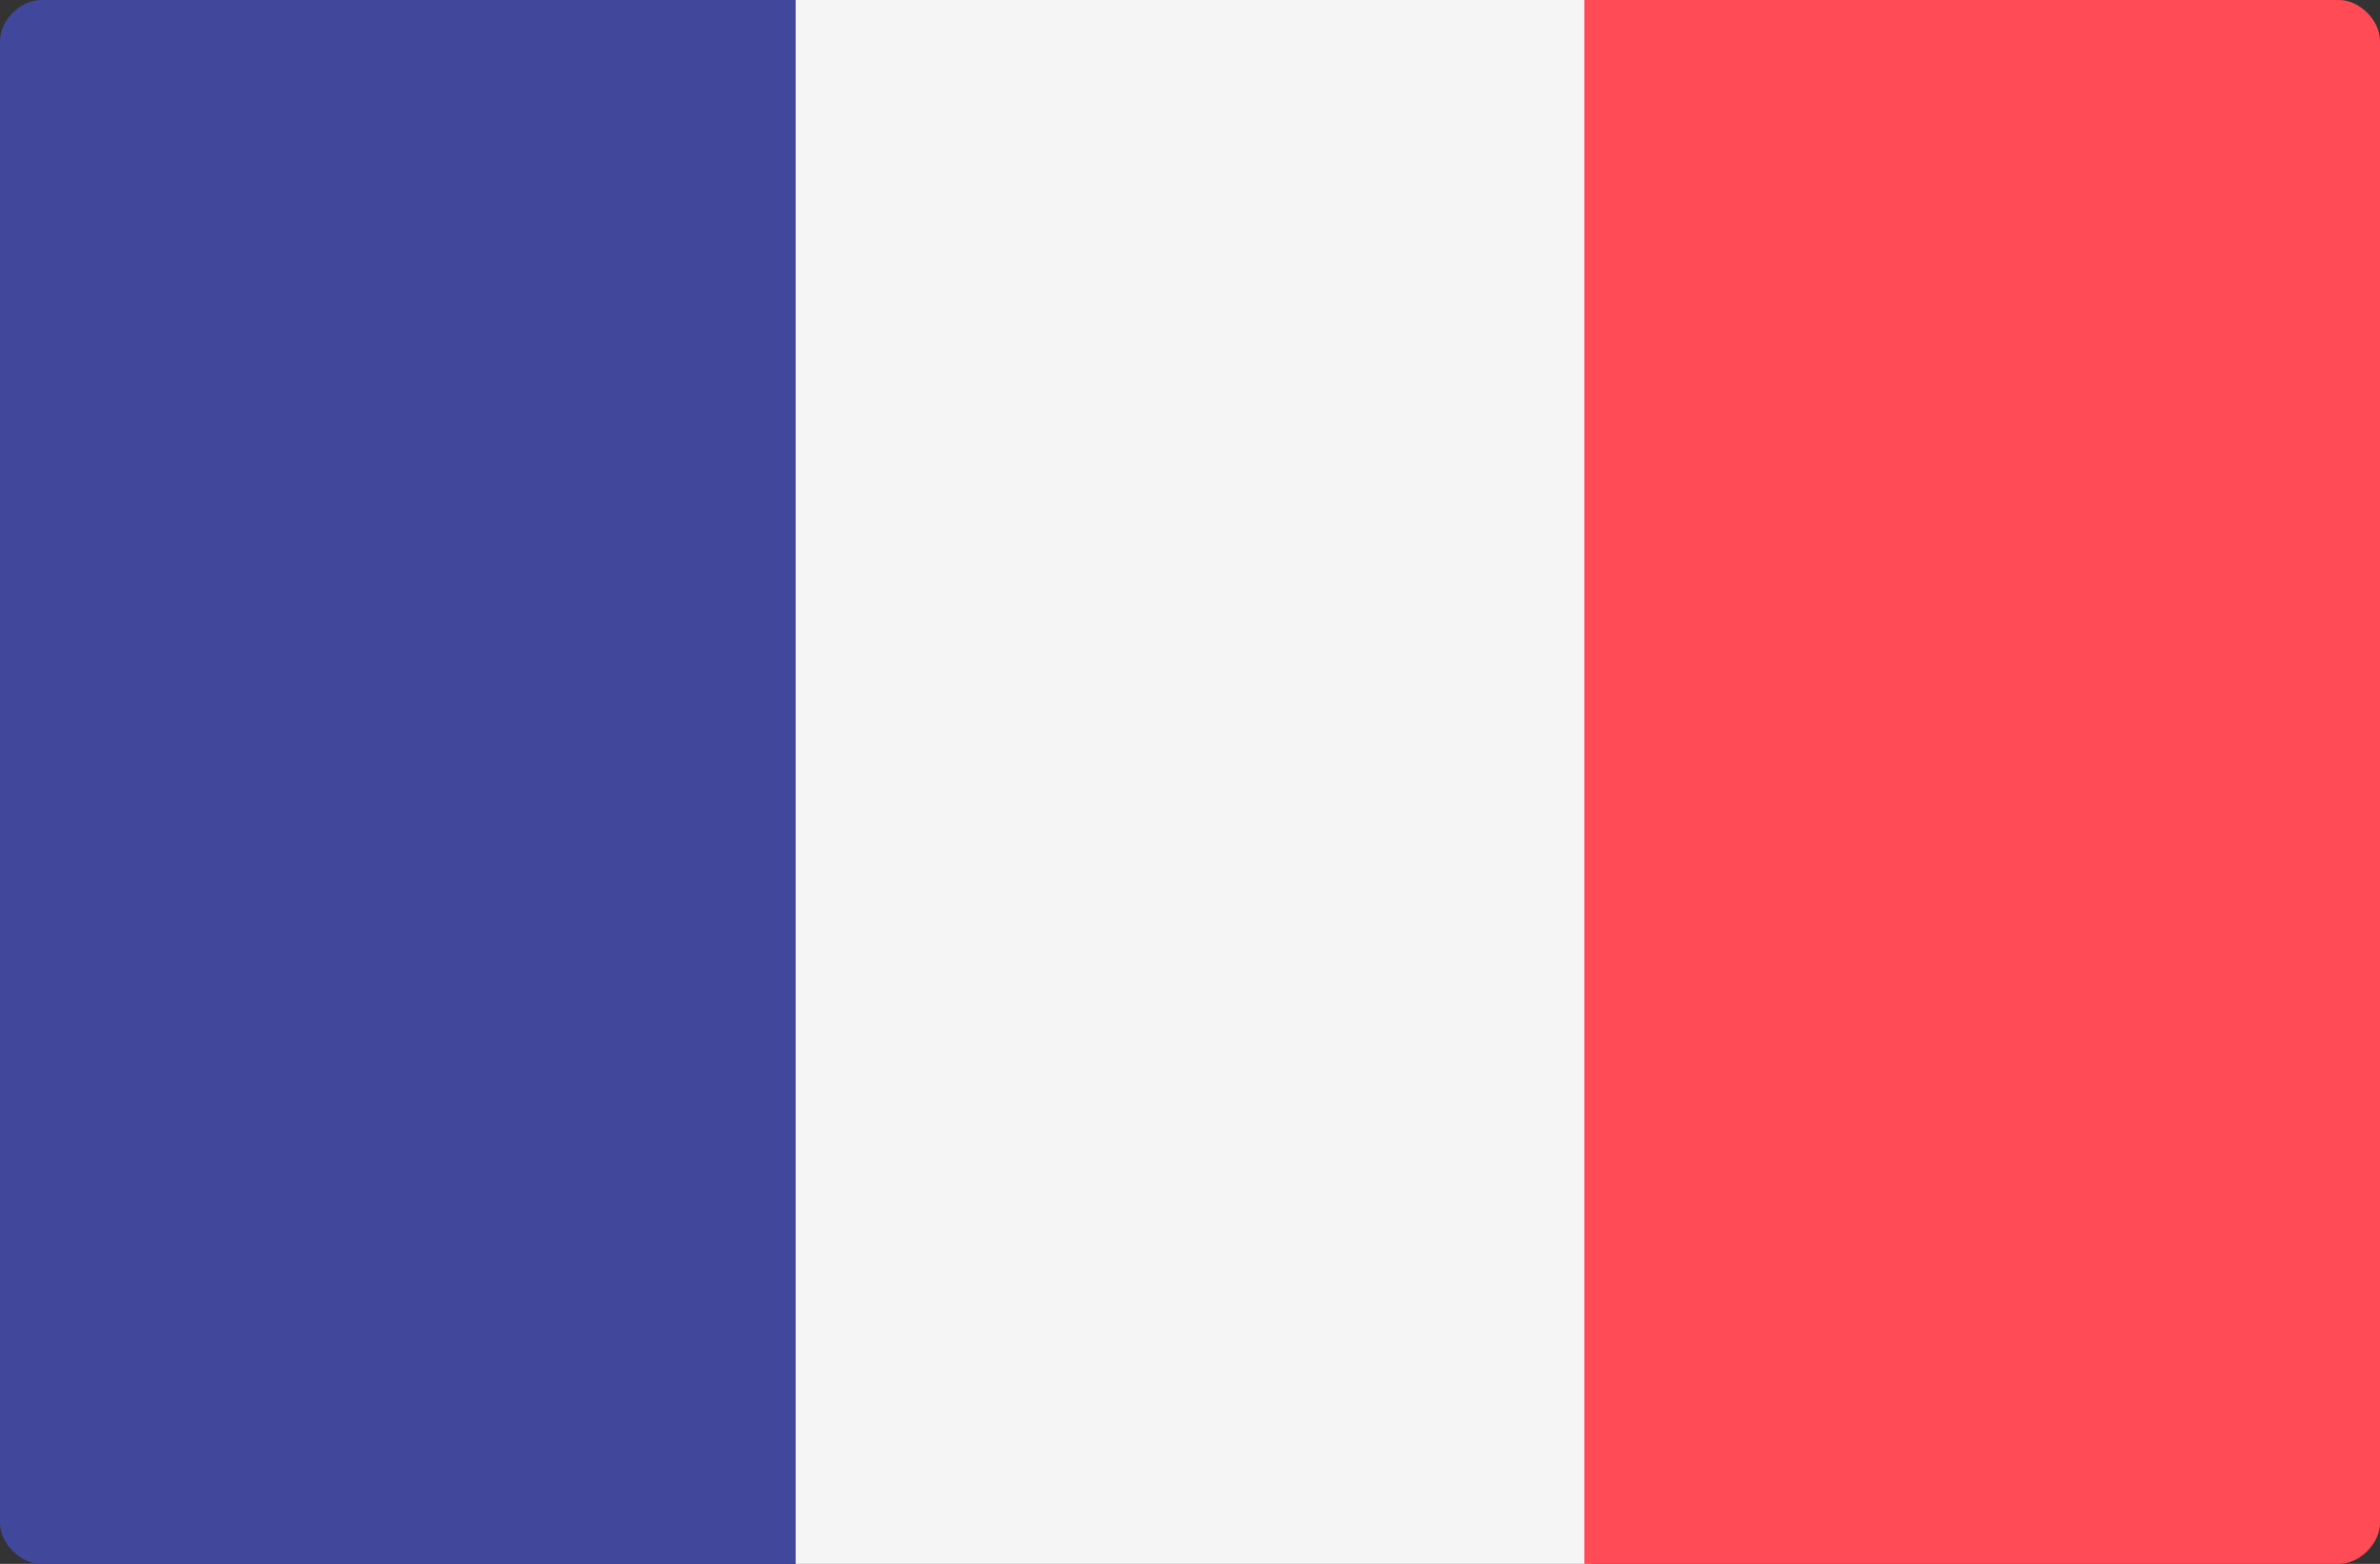
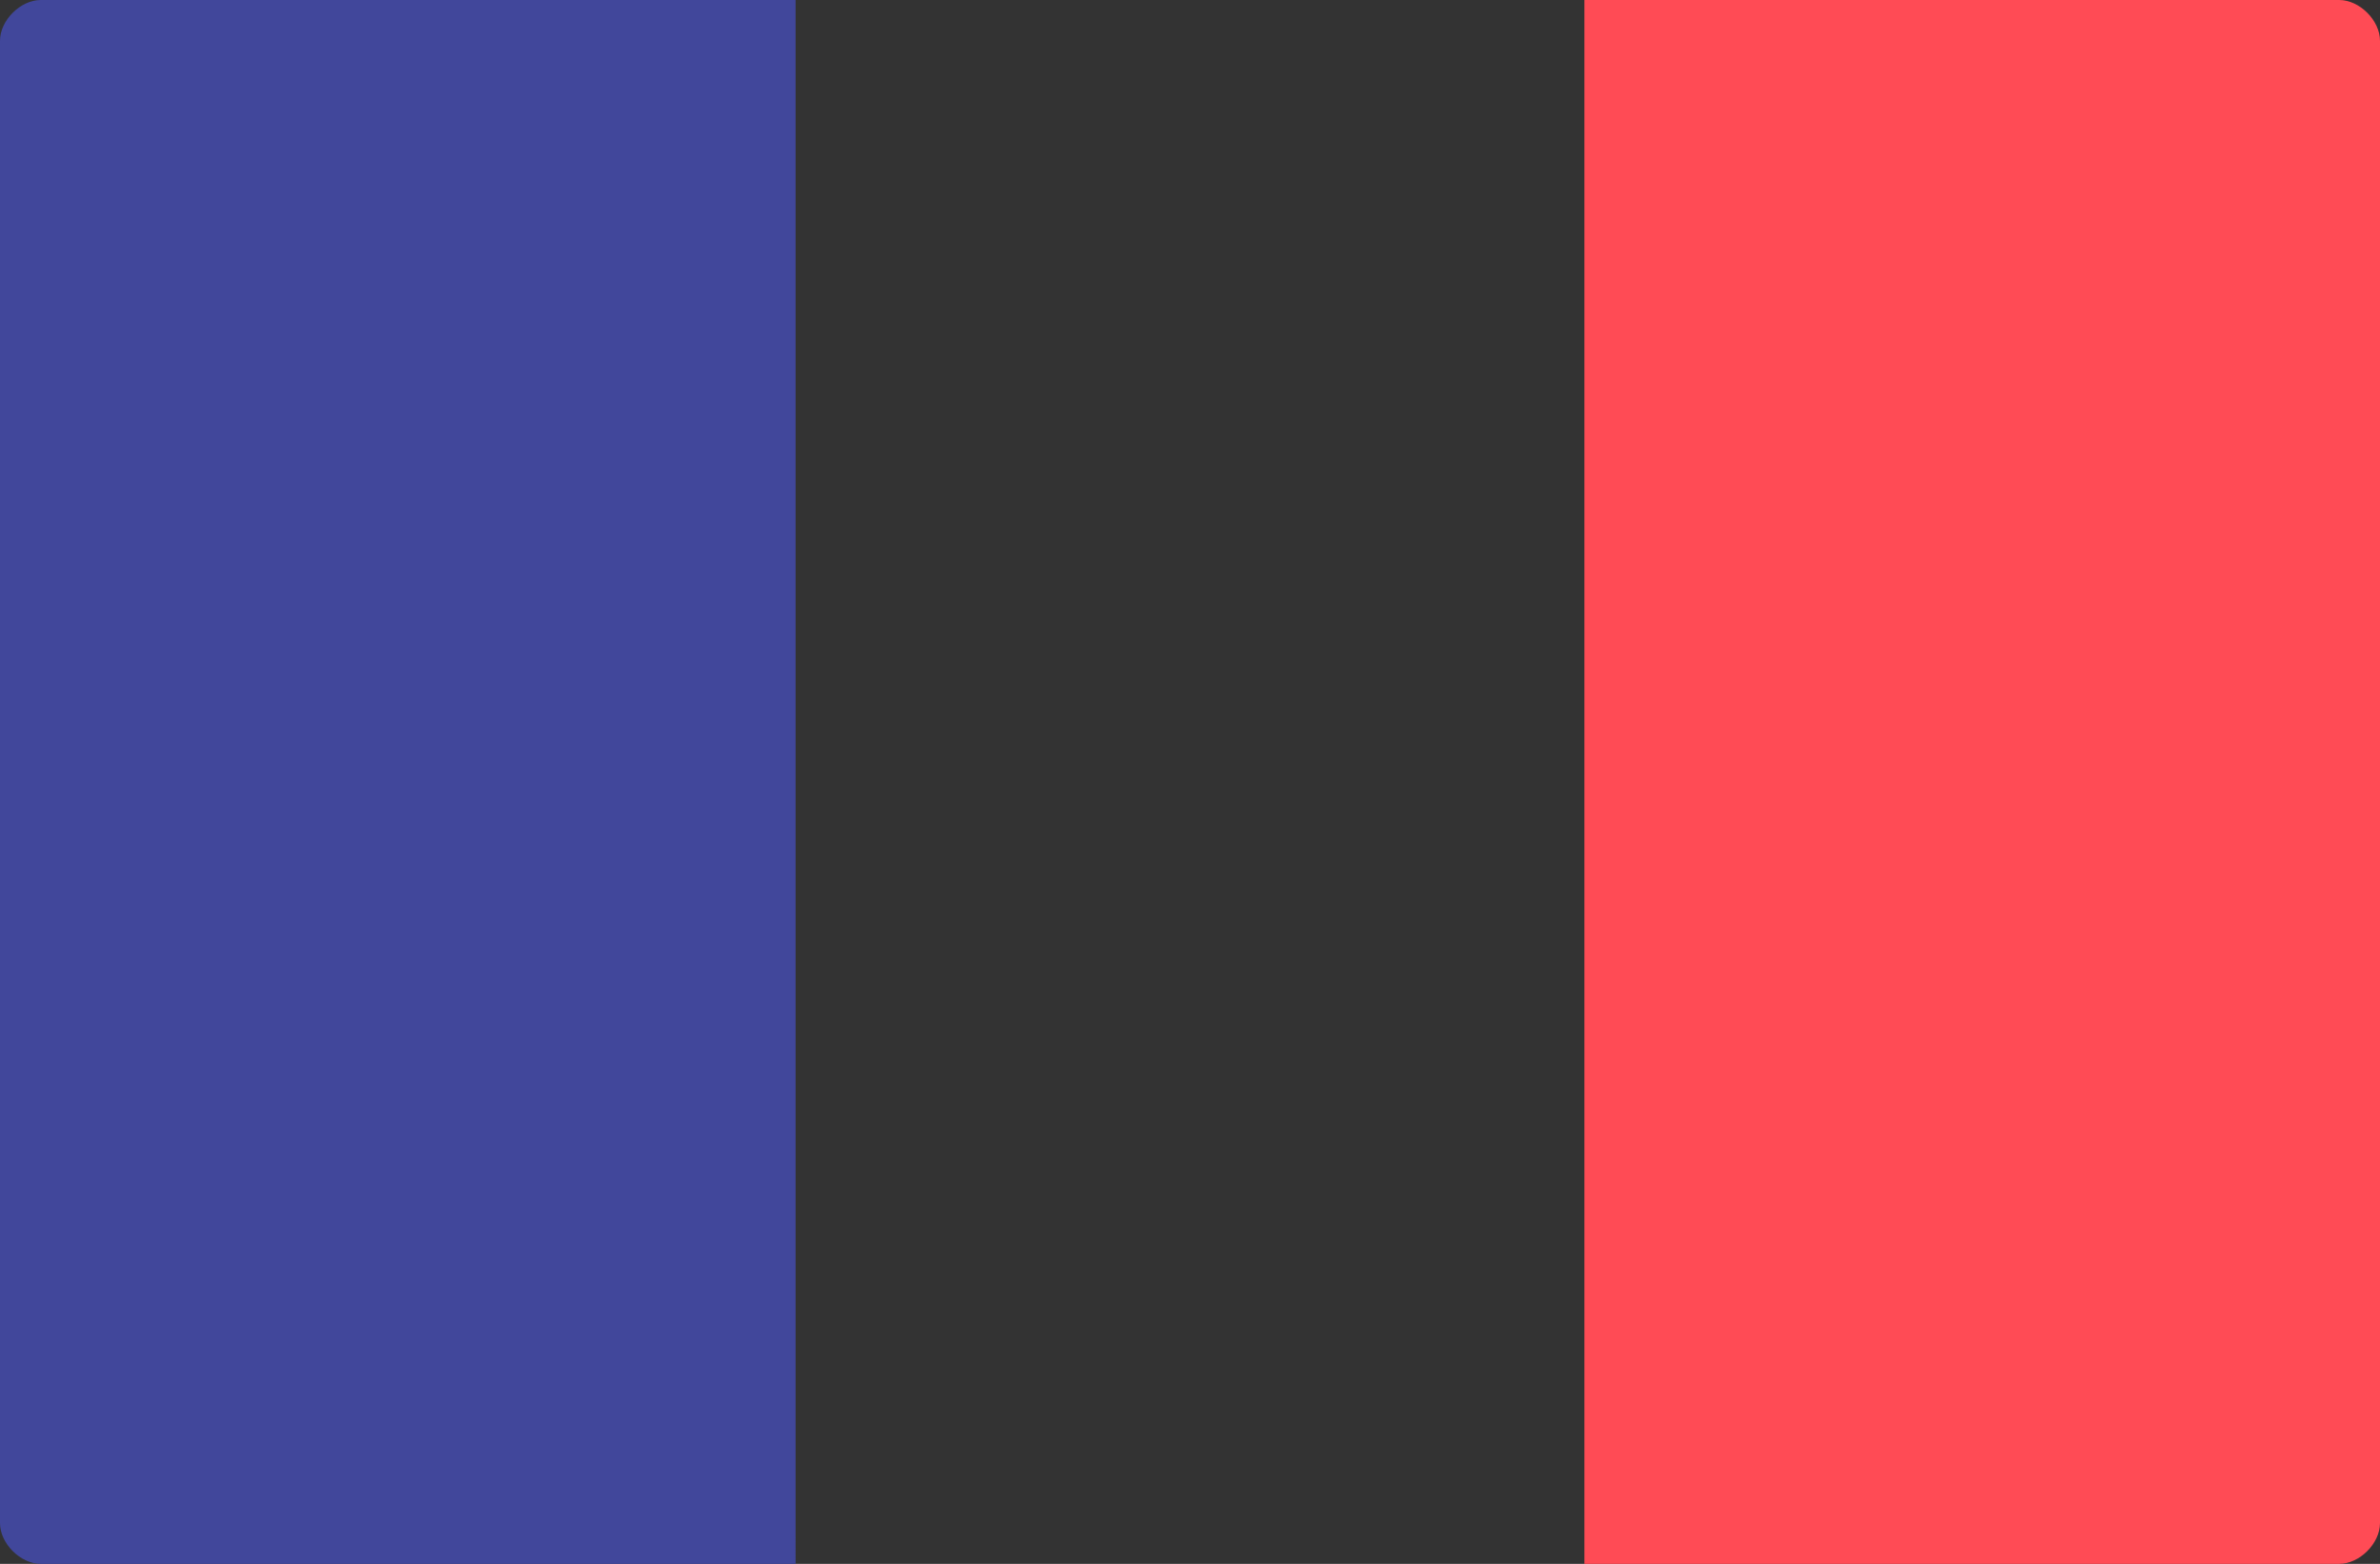
<svg xmlns="http://www.w3.org/2000/svg" version="1.1" id="Layer_1" x="0px" y="0px" viewBox="0 0 35 23" style="enable-background:new 0 0 35 23;" xml:space="preserve">
  <rect x="0" y="0" width="35" height="23" fill="#333333" stroke="none" />
  <style type="text/css">
	.st0{fill:#41479B;}
	.st1{fill:#F5F5F5;}
	.st2{fill:#FF4B55;}
</style>
-   <path class="st0" d="M11.7,23H0.6C0.3,23,0,22.7,0,22.4V0.6C0,0.3,0.3,0,0.6,0h11.1V23z" />
-   <rect x="11.7" y="0" class="st1" width="11.7" height="23" />
+   <path class="st0" d="M11.7,23H0.6C0.3,23,0,22.7,0,22.4V0.6C0,0.3,0.3,0,0.6,0h11.1V23" />
  <path class="st2" d="M34.4,23H23.3V0h11.1C34.7,0,35,0.3,35,0.6v21.8C35,22.7,34.7,23,34.4,23z" />
</svg>